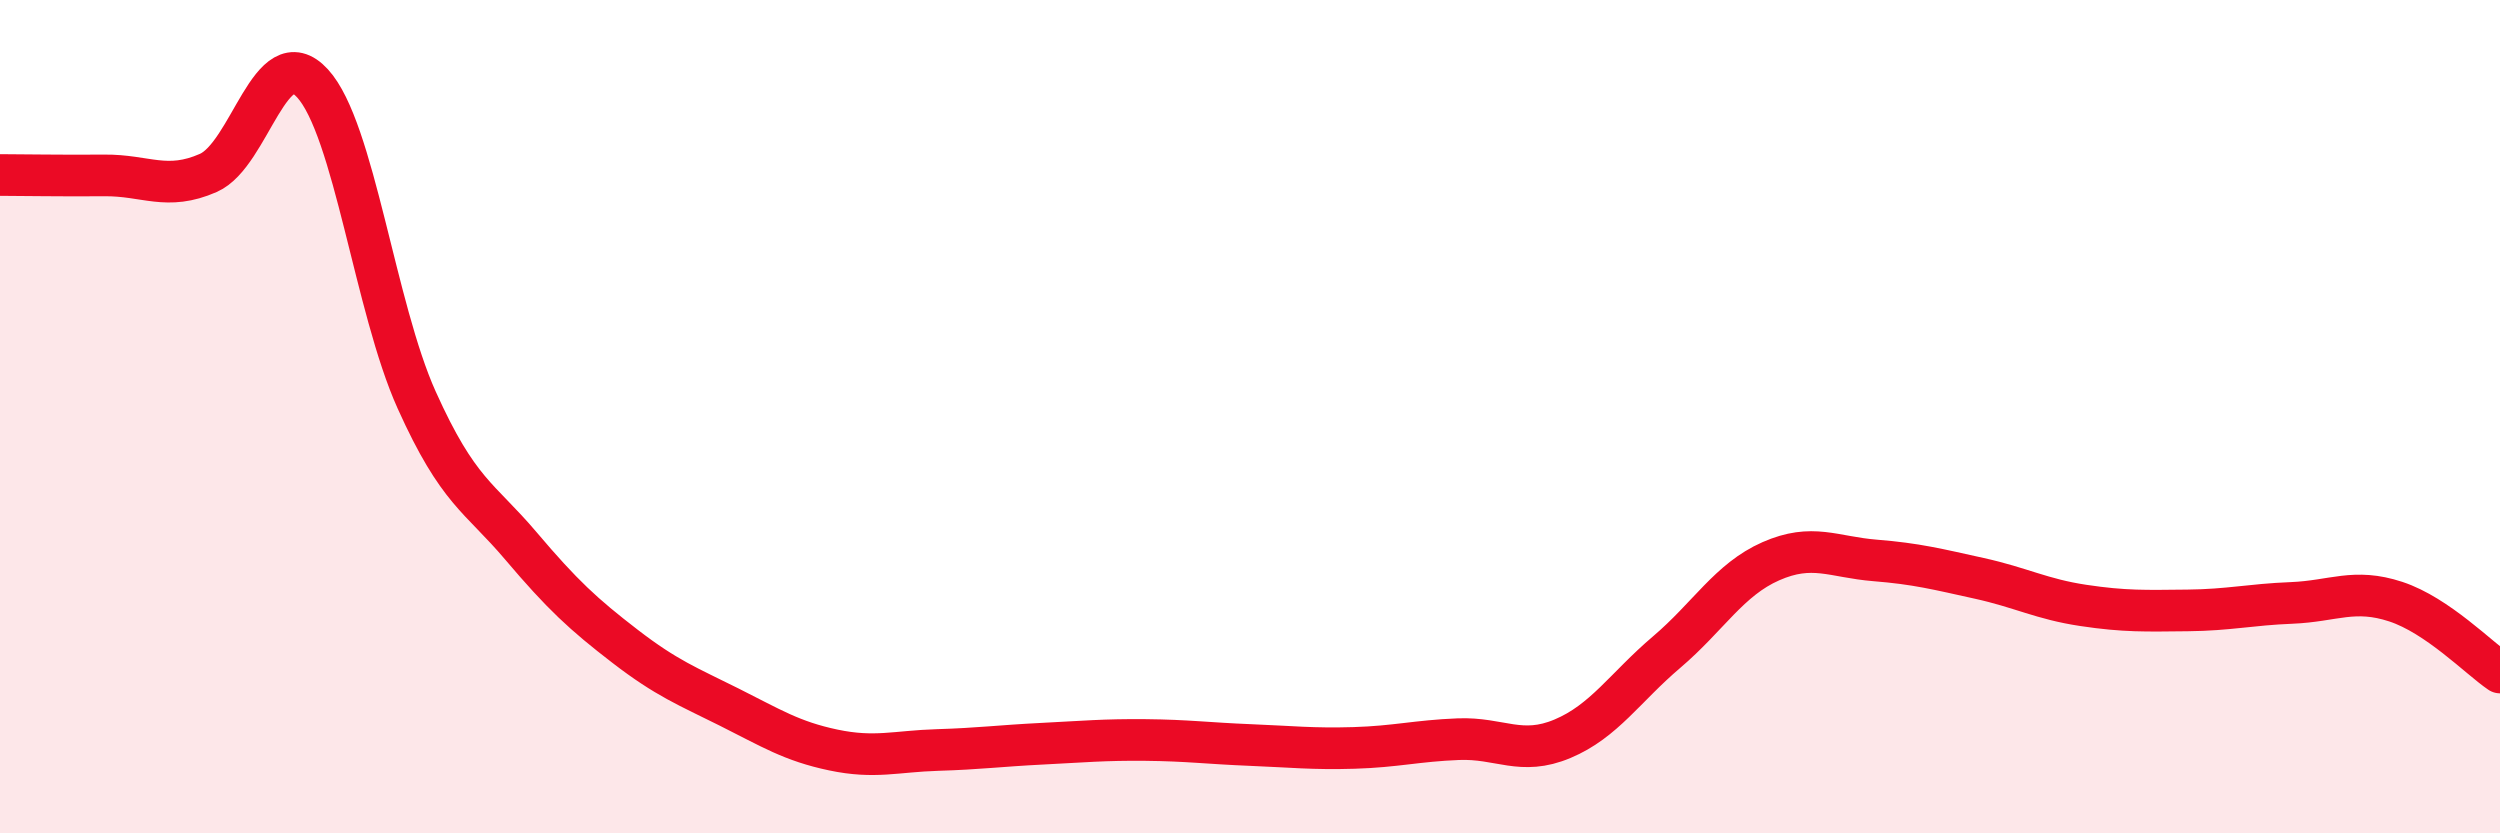
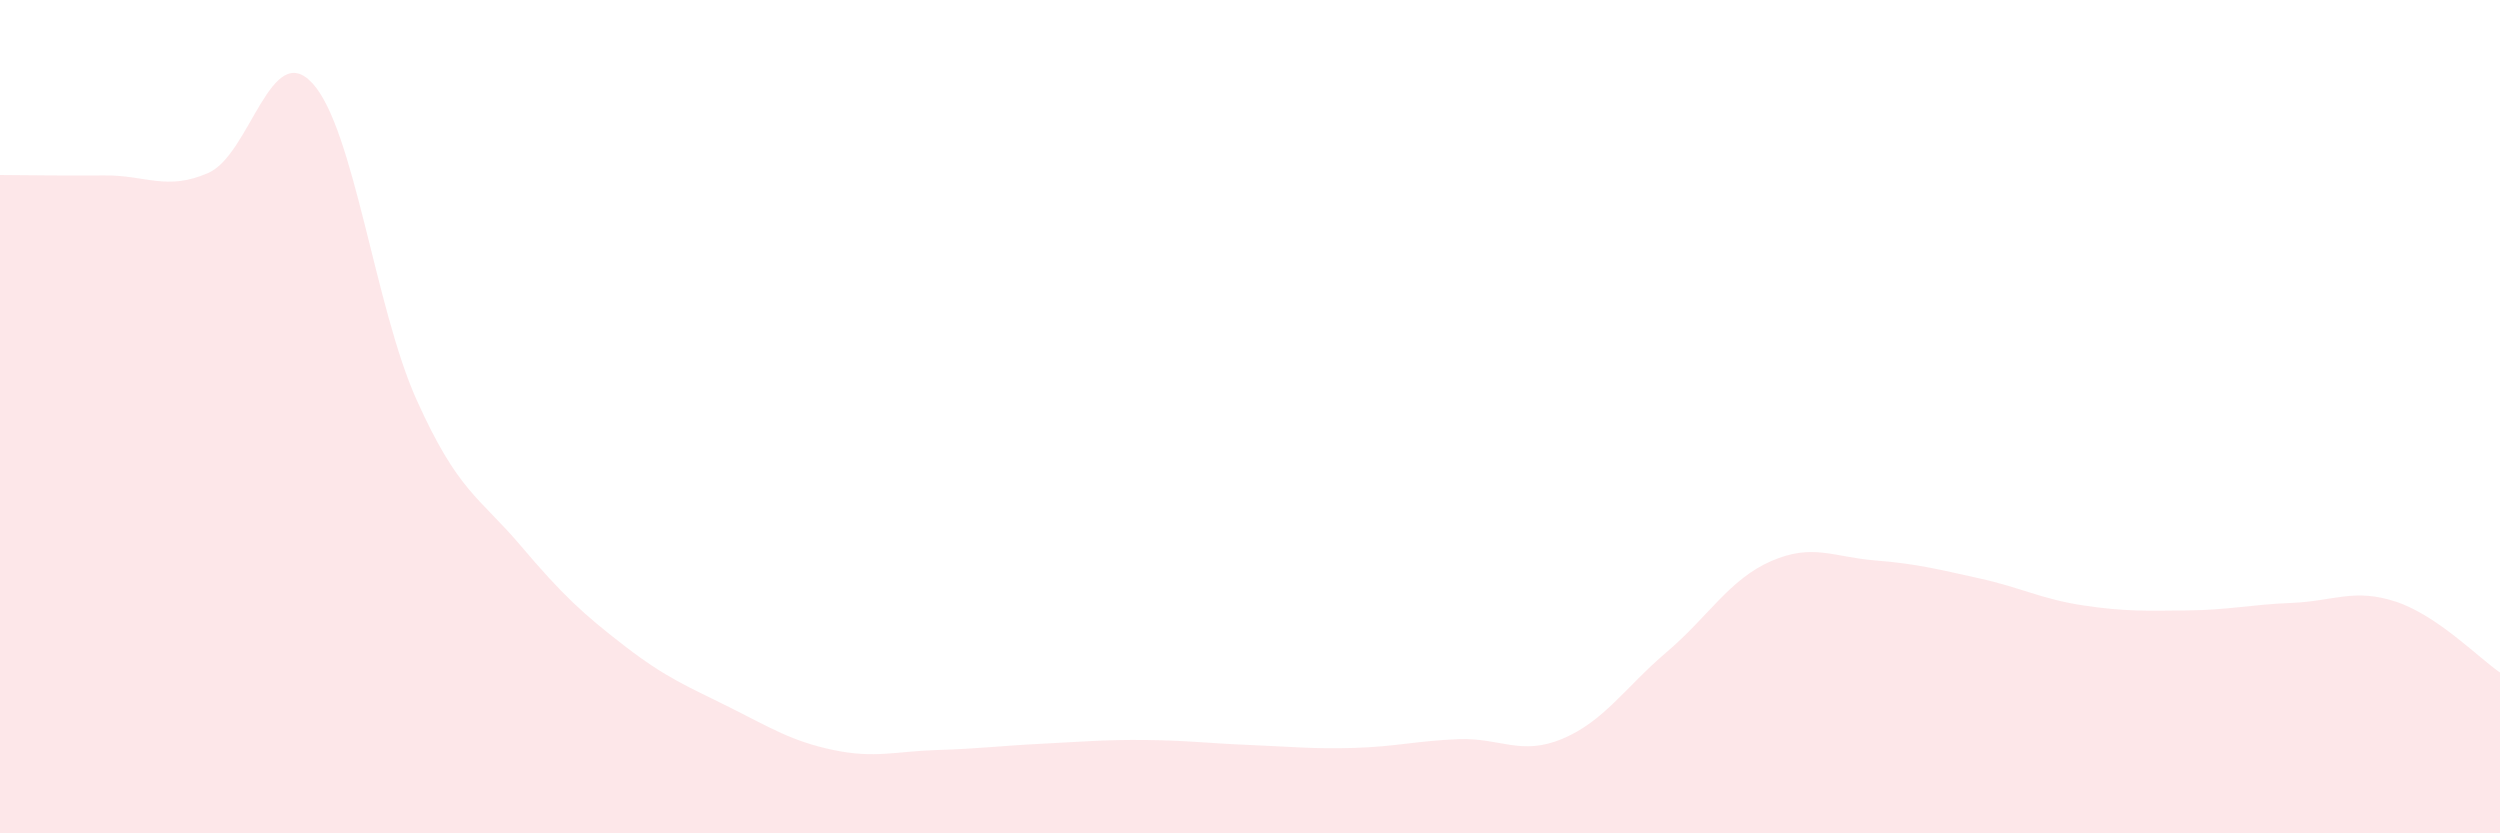
<svg xmlns="http://www.w3.org/2000/svg" width="60" height="20" viewBox="0 0 60 20">
  <path d="M 0,4.2 C 0.5,4.2 1.5,4.22 2.5,4.21 C 3.5,4.2 4,4.59 5,4.15 C 6,3.71 6.5,0.91 7.5,2 C 8.5,3.09 9,7.38 10,9.6 C 11,11.82 11.5,11.92 12.5,13.1 C 13.5,14.28 14,14.74 15,15.51 C 16,16.28 16.5,16.47 17.5,16.97 C 18.5,17.47 19,17.79 20,18 C 21,18.21 21.5,18.03 22.5,18 C 23.5,17.97 24,17.9 25,17.85 C 26,17.8 26.5,17.75 27.5,17.76 C 28.5,17.77 29,17.84 30,17.88 C 31,17.92 31.5,17.98 32.5,17.95 C 33.5,17.92 34,17.78 35,17.74 C 36,17.7 36.5,18.15 37.5,17.73 C 38.5,17.31 39,16.5 40,15.65 C 41,14.8 41.5,13.91 42.5,13.47 C 43.5,13.03 44,13.37 45,13.45 C 46,13.53 46.5,13.66 47.5,13.88 C 48.5,14.1 49,14.38 50,14.53 C 51,14.68 51.5,14.66 52.5,14.65 C 53.5,14.64 54,14.51 55,14.47 C 56,14.43 56.5,14.11 57.5,14.44 C 58.5,14.77 59.5,15.8 60,16.14L60 20L0 20Z" fill="#EB0A25" opacity="0.1" stroke-linecap="round" stroke-linejoin="round" />
-   <path d="M 0,4.2 C 0.5,4.2 1.5,4.22 2.5,4.21 C 3.5,4.2 4,4.59 5,4.15 C 6,3.71 6.5,0.91 7.5,2 C 8.5,3.09 9,7.38 10,9.6 C 11,11.82 11.5,11.92 12.5,13.1 C 13.5,14.28 14,14.74 15,15.51 C 16,16.28 16.5,16.47 17.5,16.97 C 18.5,17.47 19,17.79 20,18 C 21,18.21 21.5,18.03 22.5,18 C 23.5,17.97 24,17.9 25,17.85 C 26,17.8 26.5,17.75 27.5,17.76 C 28.5,17.77 29,17.84 30,17.88 C 31,17.92 31.5,17.98 32.5,17.95 C 33.5,17.92 34,17.78 35,17.74 C 36,17.7 36.5,18.15 37.5,17.73 C 38.5,17.31 39,16.5 40,15.65 C 41,14.8 41.5,13.91 42.5,13.47 C 43.5,13.03 44,13.37 45,13.45 C 46,13.53 46.5,13.66 47.5,13.88 C 48.5,14.1 49,14.38 50,14.53 C 51,14.68 51.5,14.66 52.5,14.65 C 53.5,14.64 54,14.51 55,14.47 C 56,14.43 56.5,14.11 57.5,14.44 C 58.5,14.77 59.5,15.8 60,16.14" stroke="#EB0A25" stroke-width="1" fill="none" stroke-linecap="round" stroke-linejoin="round" />
</svg>